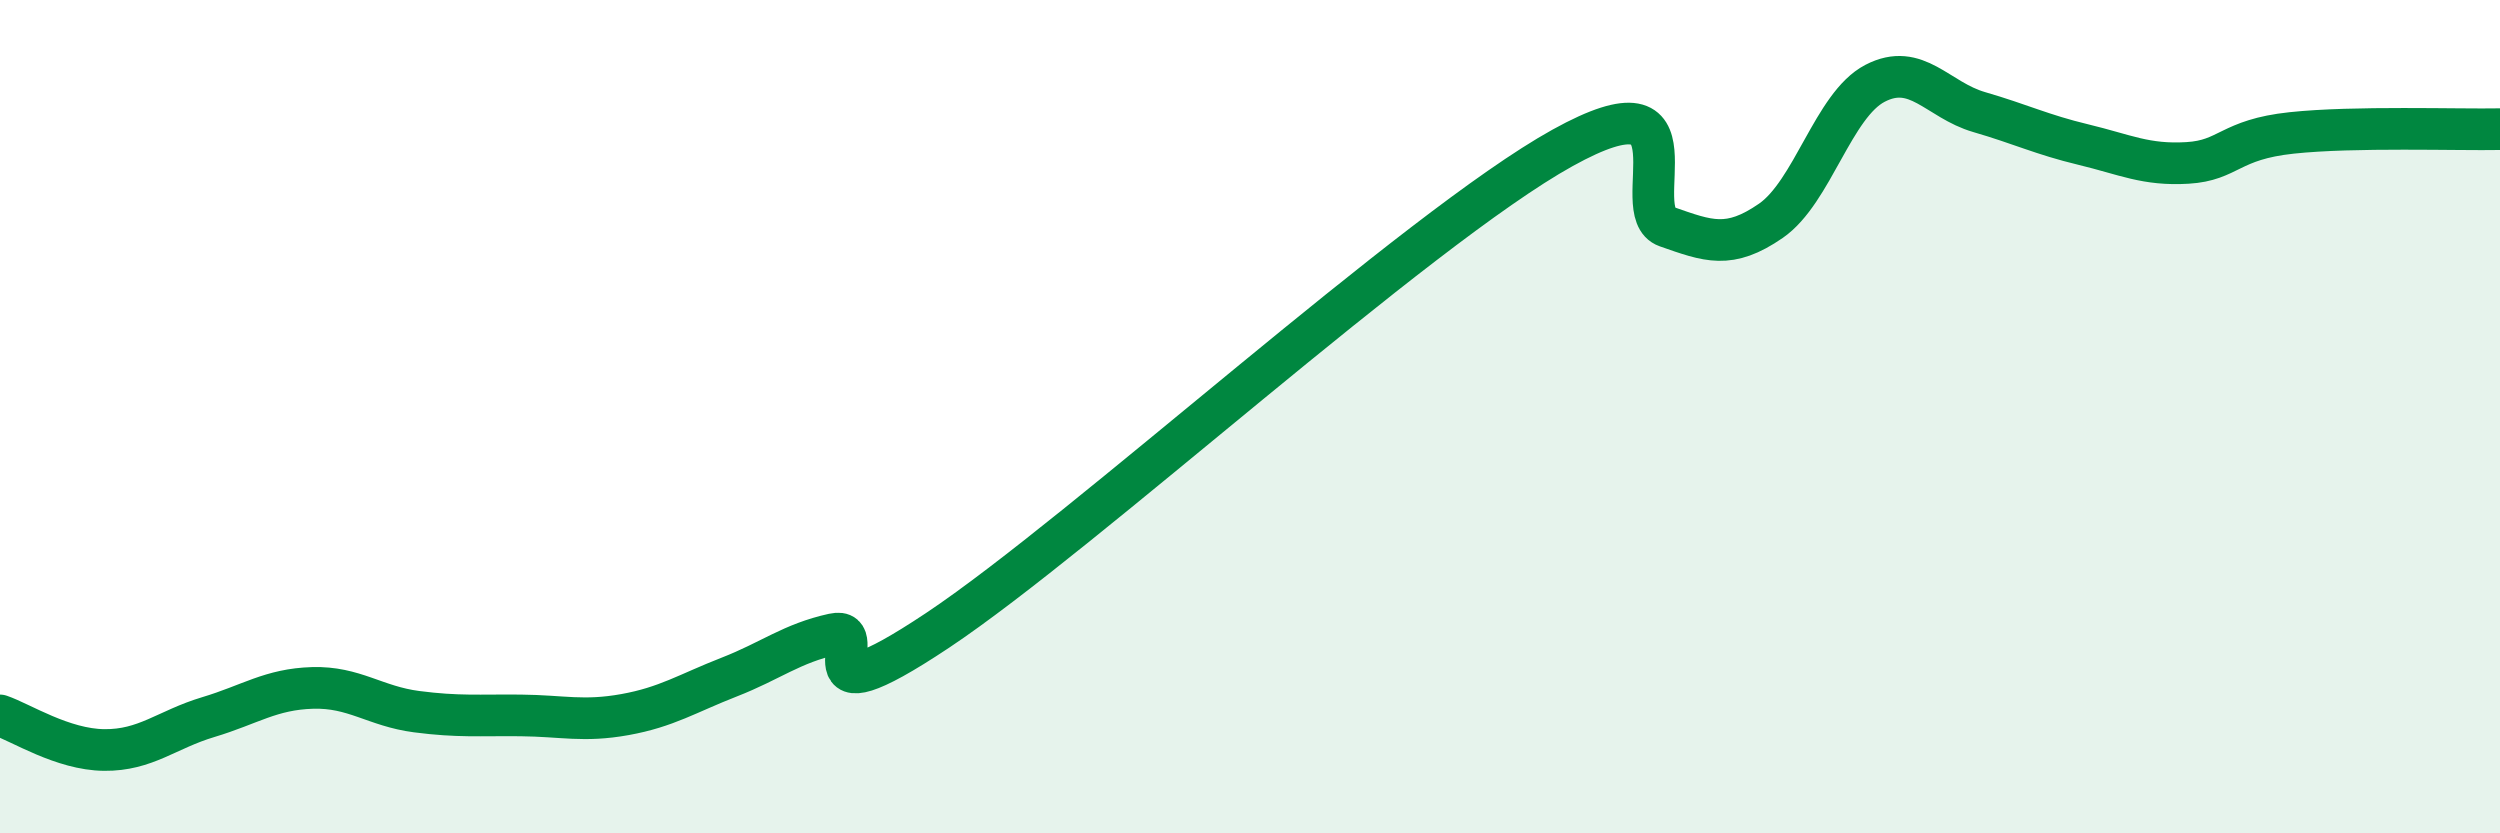
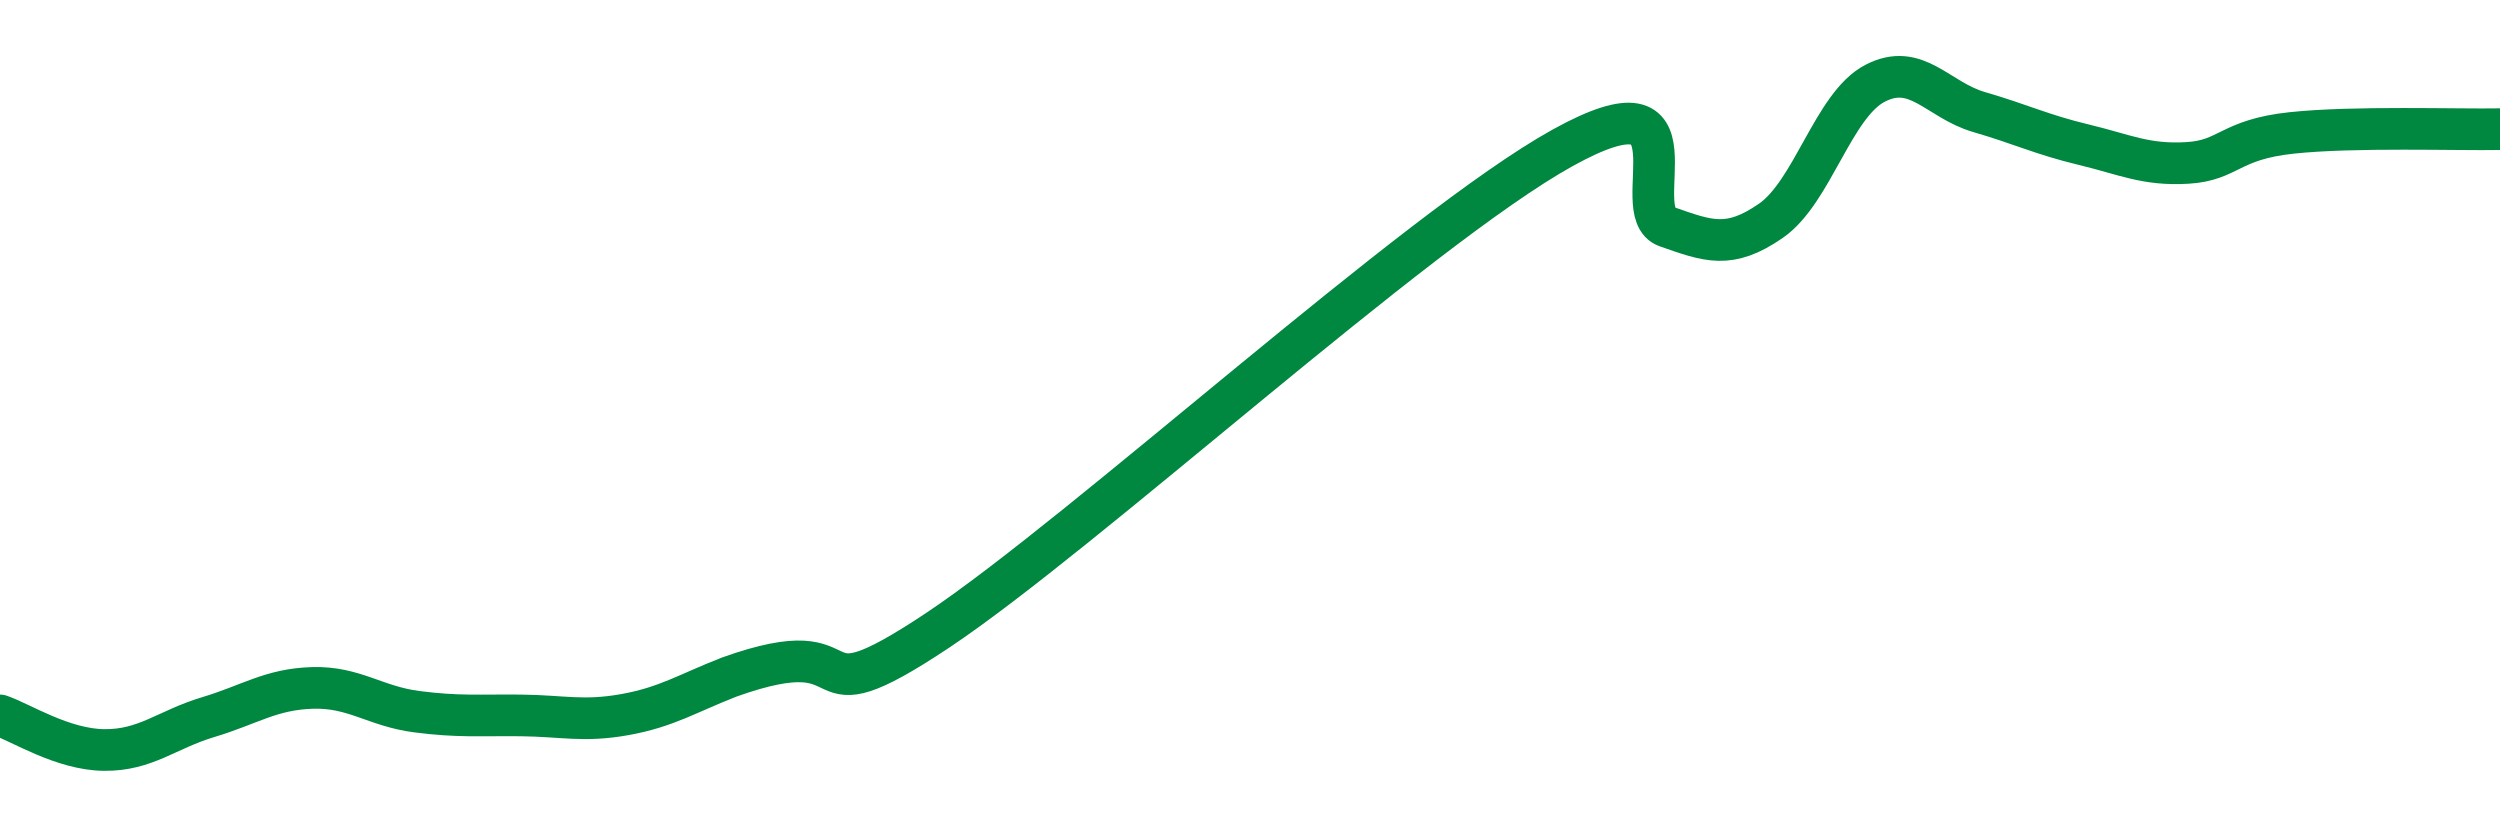
<svg xmlns="http://www.w3.org/2000/svg" width="60" height="20" viewBox="0 0 60 20">
-   <path d="M 0,17.17 C 0.5,17.34 1.5,17.99 2.5,18 C 3.5,18.01 4,17.51 5,17.21 C 6,16.91 6.5,16.54 7.5,16.51 C 8.5,16.48 9,16.95 10,17.08 C 11,17.21 11.5,17.16 12.5,17.17 C 13.5,17.18 14,17.33 15,17.15 C 16,16.97 16.5,16.64 17.5,16.25 C 18.5,15.86 19,15.44 20,15.22 C 21,15 19,17.46 22.5,15.13 C 26,12.8 34,5.49 37.5,3.55 C 41,1.61 39,5.09 40,5.44 C 41,5.79 41.5,5.99 42.5,5.3 C 43.5,4.61 44,2.52 45,2 C 46,1.48 46.5,2.4 47.5,2.69 C 48.5,2.98 49,3.23 50,3.47 C 51,3.71 51.5,3.97 52.5,3.91 C 53.5,3.85 53.5,3.35 55,3.19 C 56.5,3.03 59,3.12 60,3.1L60 20L0 20Z" fill="#008740" opacity="0.1" stroke-linecap="round" stroke-linejoin="round" />
-   <path d="M 0,17.17 C 0.5,17.34 1.5,17.99 2.5,18 C 3.5,18.01 4,17.51 5,17.21 C 6,16.91 6.5,16.54 7.5,16.51 C 8.5,16.48 9,16.95 10,17.08 C 11,17.21 11.5,17.16 12.5,17.17 C 13.5,17.18 14,17.33 15,17.15 C 16,16.97 16.5,16.64 17.5,16.25 C 18.5,15.86 19,15.44 20,15.22 C 21,15 19,17.46 22.5,15.13 C 26,12.8 34,5.49 37.5,3.55 C 41,1.61 39,5.09 40,5.44 C 41,5.79 41.5,5.99 42.5,5.3 C 43.5,4.61 44,2.52 45,2 C 46,1.48 46.5,2.4 47.5,2.69 C 48.5,2.98 49,3.23 50,3.47 C 51,3.71 51.5,3.97 52.5,3.91 C 53.5,3.85 53.5,3.35 55,3.19 C 56.5,3.03 59,3.12 60,3.1" stroke="#008740" stroke-width="1" fill="none" stroke-linecap="round" stroke-linejoin="round" />
+   <path d="M 0,17.17 C 0.5,17.34 1.5,17.99 2.5,18 C 3.5,18.01 4,17.51 5,17.21 C 6,16.91 6.5,16.54 7.5,16.51 C 8.5,16.48 9,16.95 10,17.08 C 11,17.21 11.5,17.16 12.5,17.17 C 13.5,17.18 14,17.33 15,17.15 C 16,16.97 16.5,16.64 17.5,16.25 C 21,15 19,17.46 22.5,15.13 C 26,12.8 34,5.49 37.5,3.55 C 41,1.61 39,5.09 40,5.44 C 41,5.79 41.5,5.99 42.5,5.3 C 43.5,4.61 44,2.52 45,2 C 46,1.48 46.5,2.4 47.5,2.69 C 48.5,2.98 49,3.23 50,3.47 C 51,3.71 51.5,3.97 52.5,3.91 C 53.5,3.85 53.5,3.35 55,3.19 C 56.5,3.03 59,3.12 60,3.1" stroke="#008740" stroke-width="1" fill="none" stroke-linecap="round" stroke-linejoin="round" />
</svg>